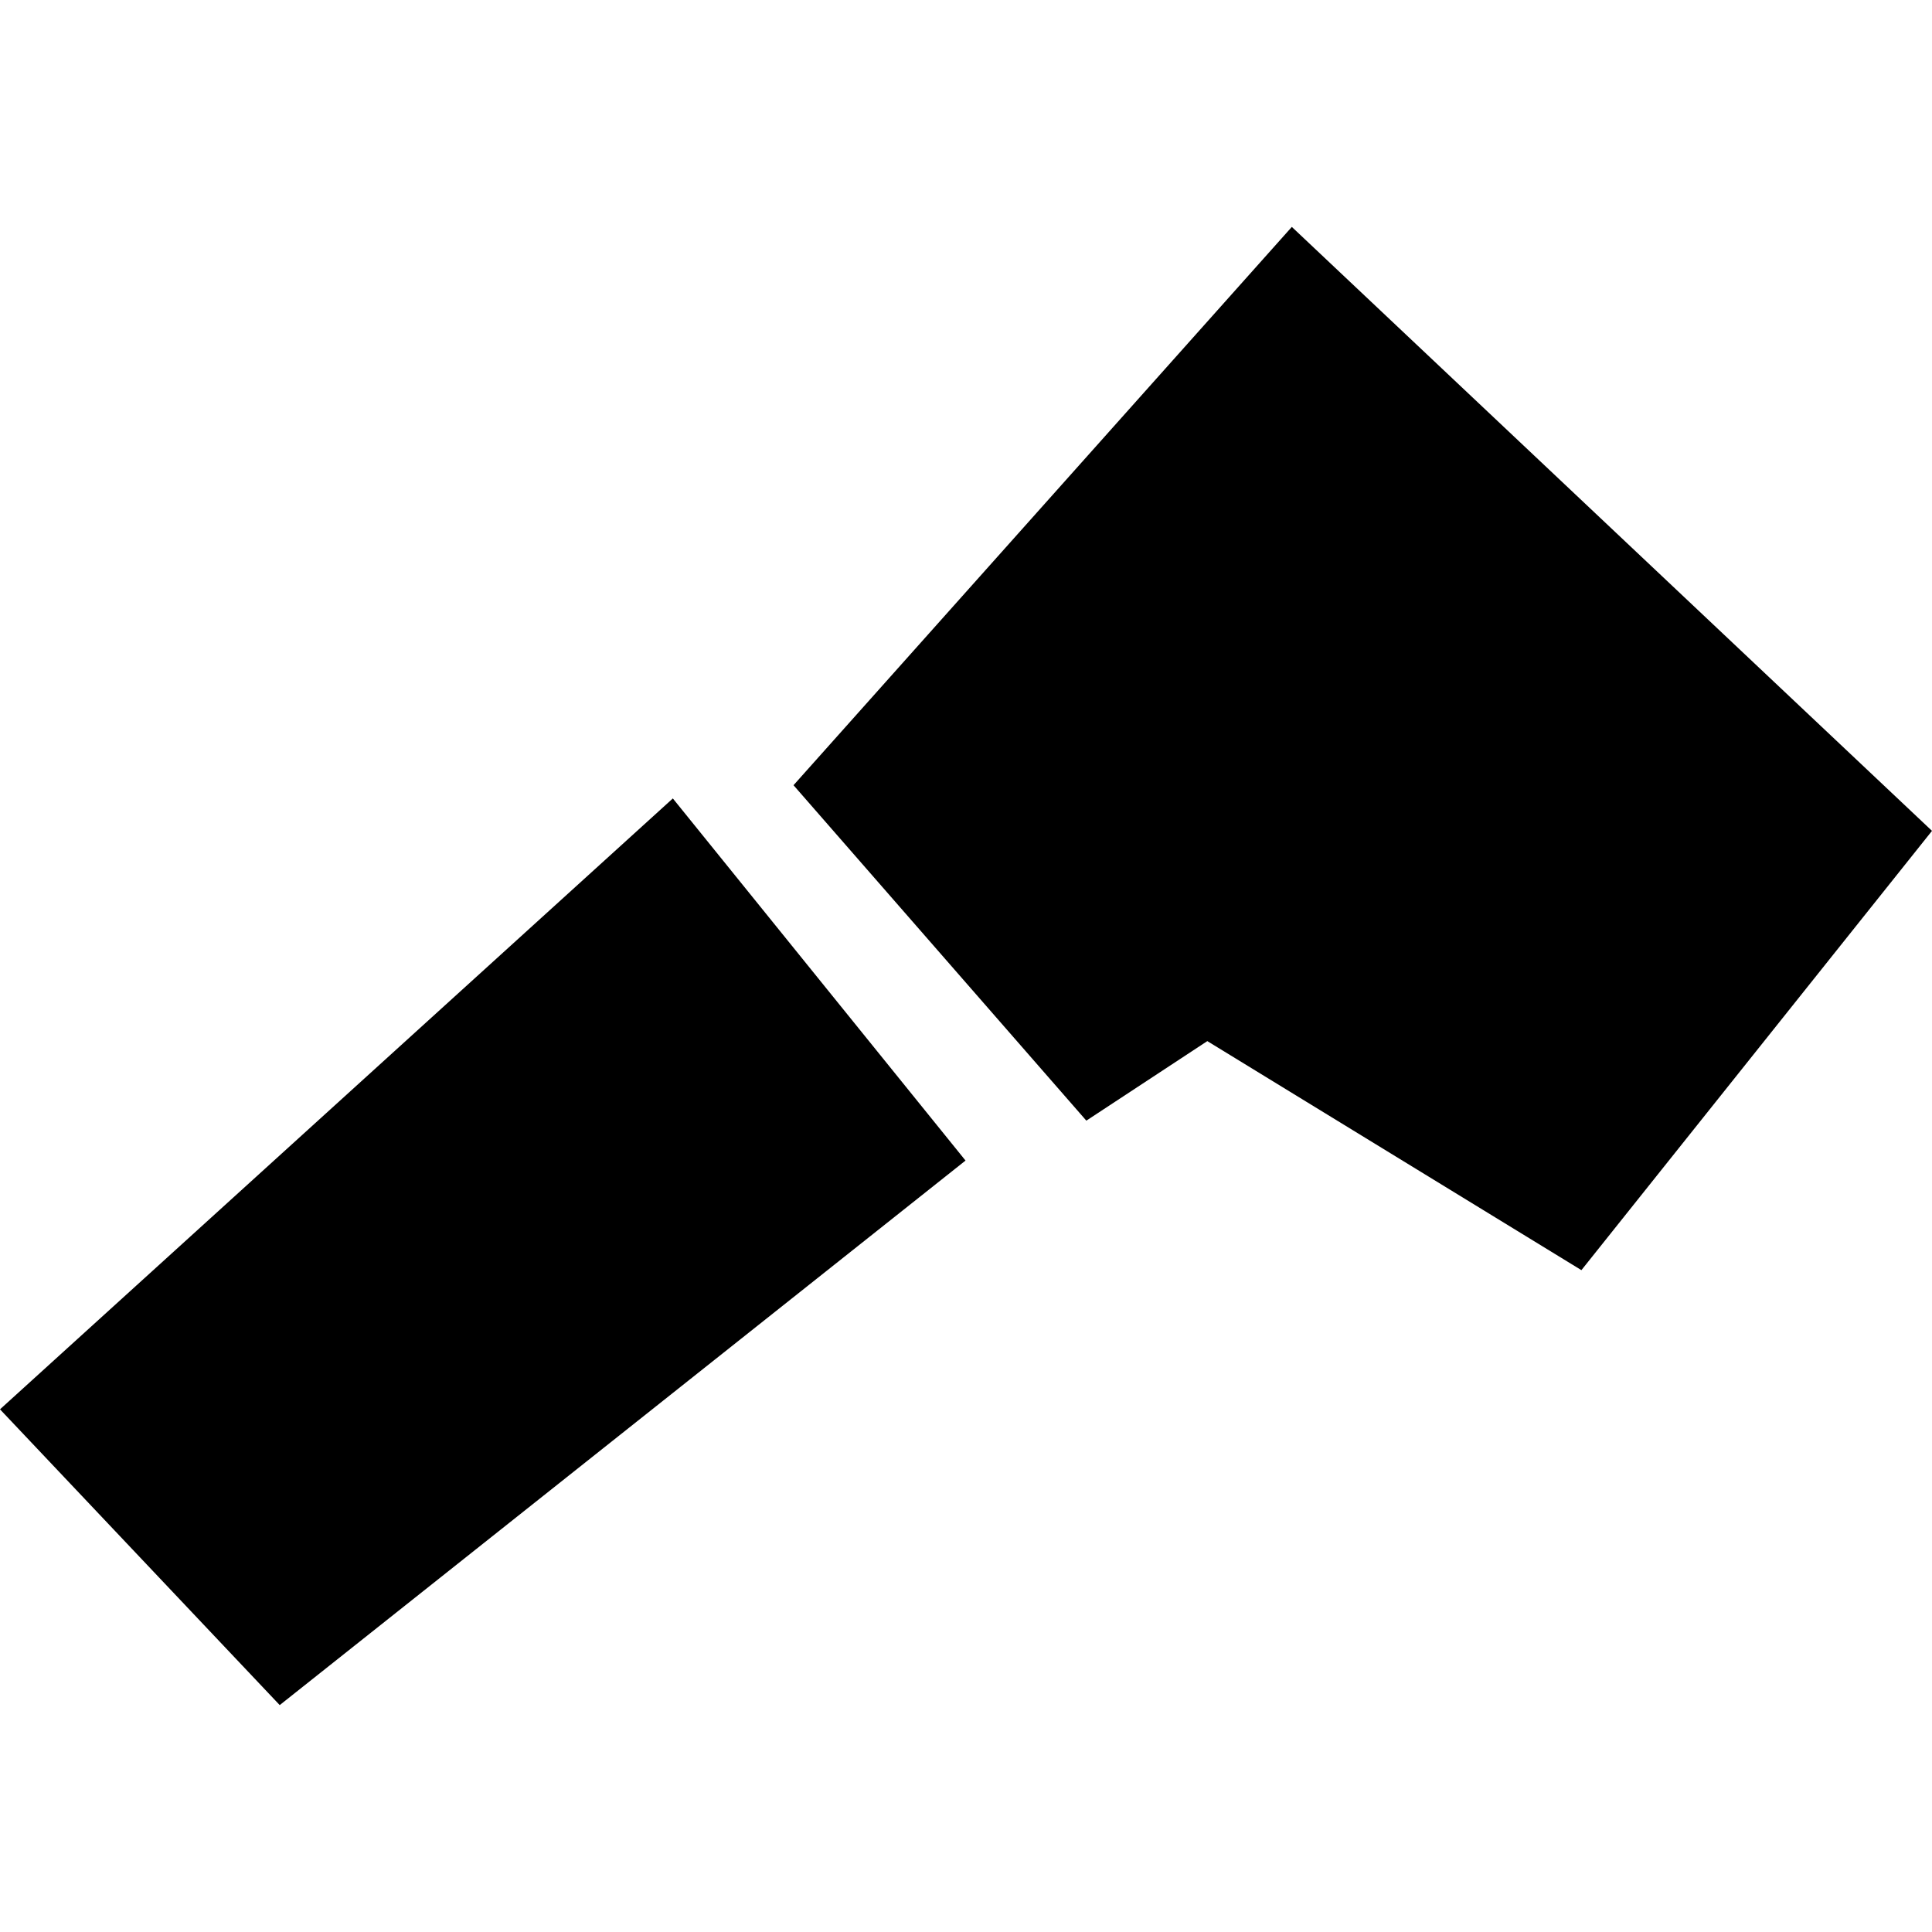
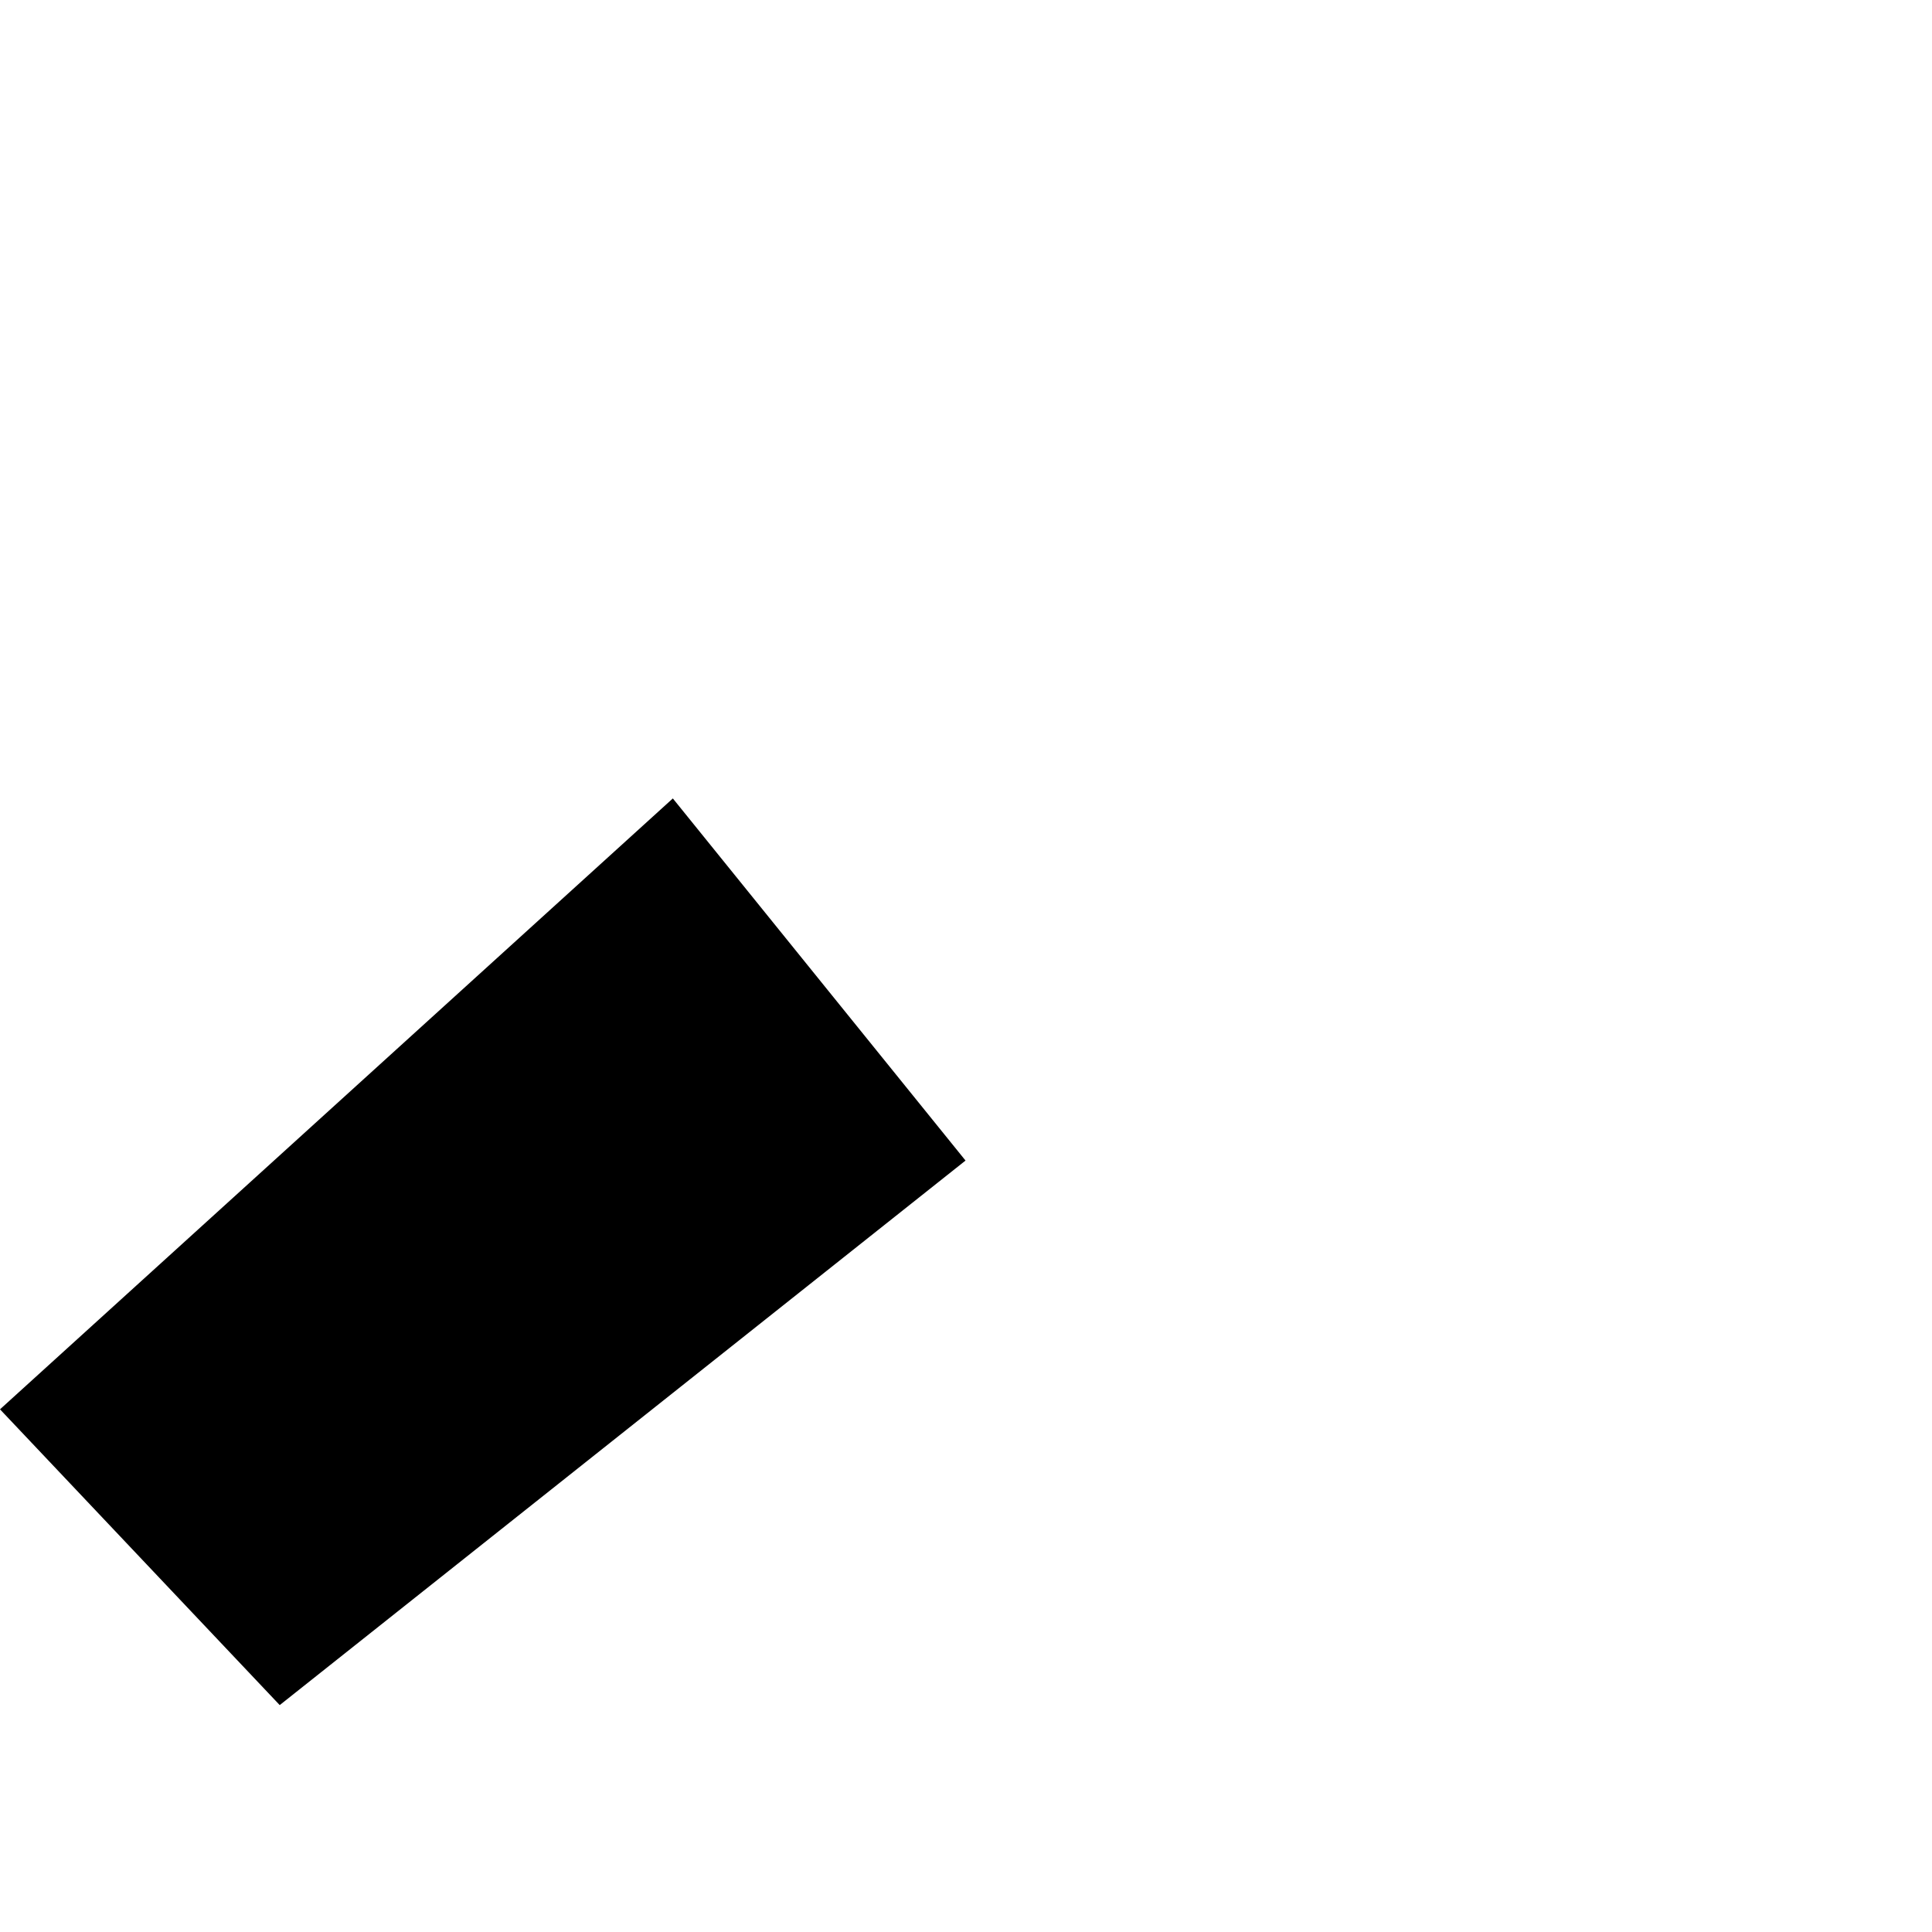
<svg xmlns="http://www.w3.org/2000/svg" height="288pt" version="1.1" viewBox="0 0 288 288" width="288pt">
  <defs>
    <style type="text/css">
*{stroke-linecap:butt;stroke-linejoin:round;}
  </style>
  </defs>
  <g id="figure_1">
    <g id="patch_1">
      <path d="M 0 288  L 288 288  L 288 0  L 0 0  z " style="fill:none;opacity:0;" />
    </g>
    <g id="axes_1">
      <g id="PatchCollection_1">
-         <path clip-path="url(#pd534199048)" d="M 192.57 33.825  L 288 123.856  L 235.738 189.339  L 179.972 155.197  L 161.938 167.053  L 118.289 117.05  L 192.57 33.825  " />
        <path clip-path="url(#pd534199048)" d="M 100.299 119.021  L 143.93 173.003  L 41.697 254.175  L 0 210.085  L 100.299 119.021  " />
      </g>
    </g>
  </g>
  <defs>
    <clipPath id="pd534199048">
      <rect height="220.349" width="288" x="0" y="33.825" />
    </clipPath>
  </defs>
</svg>